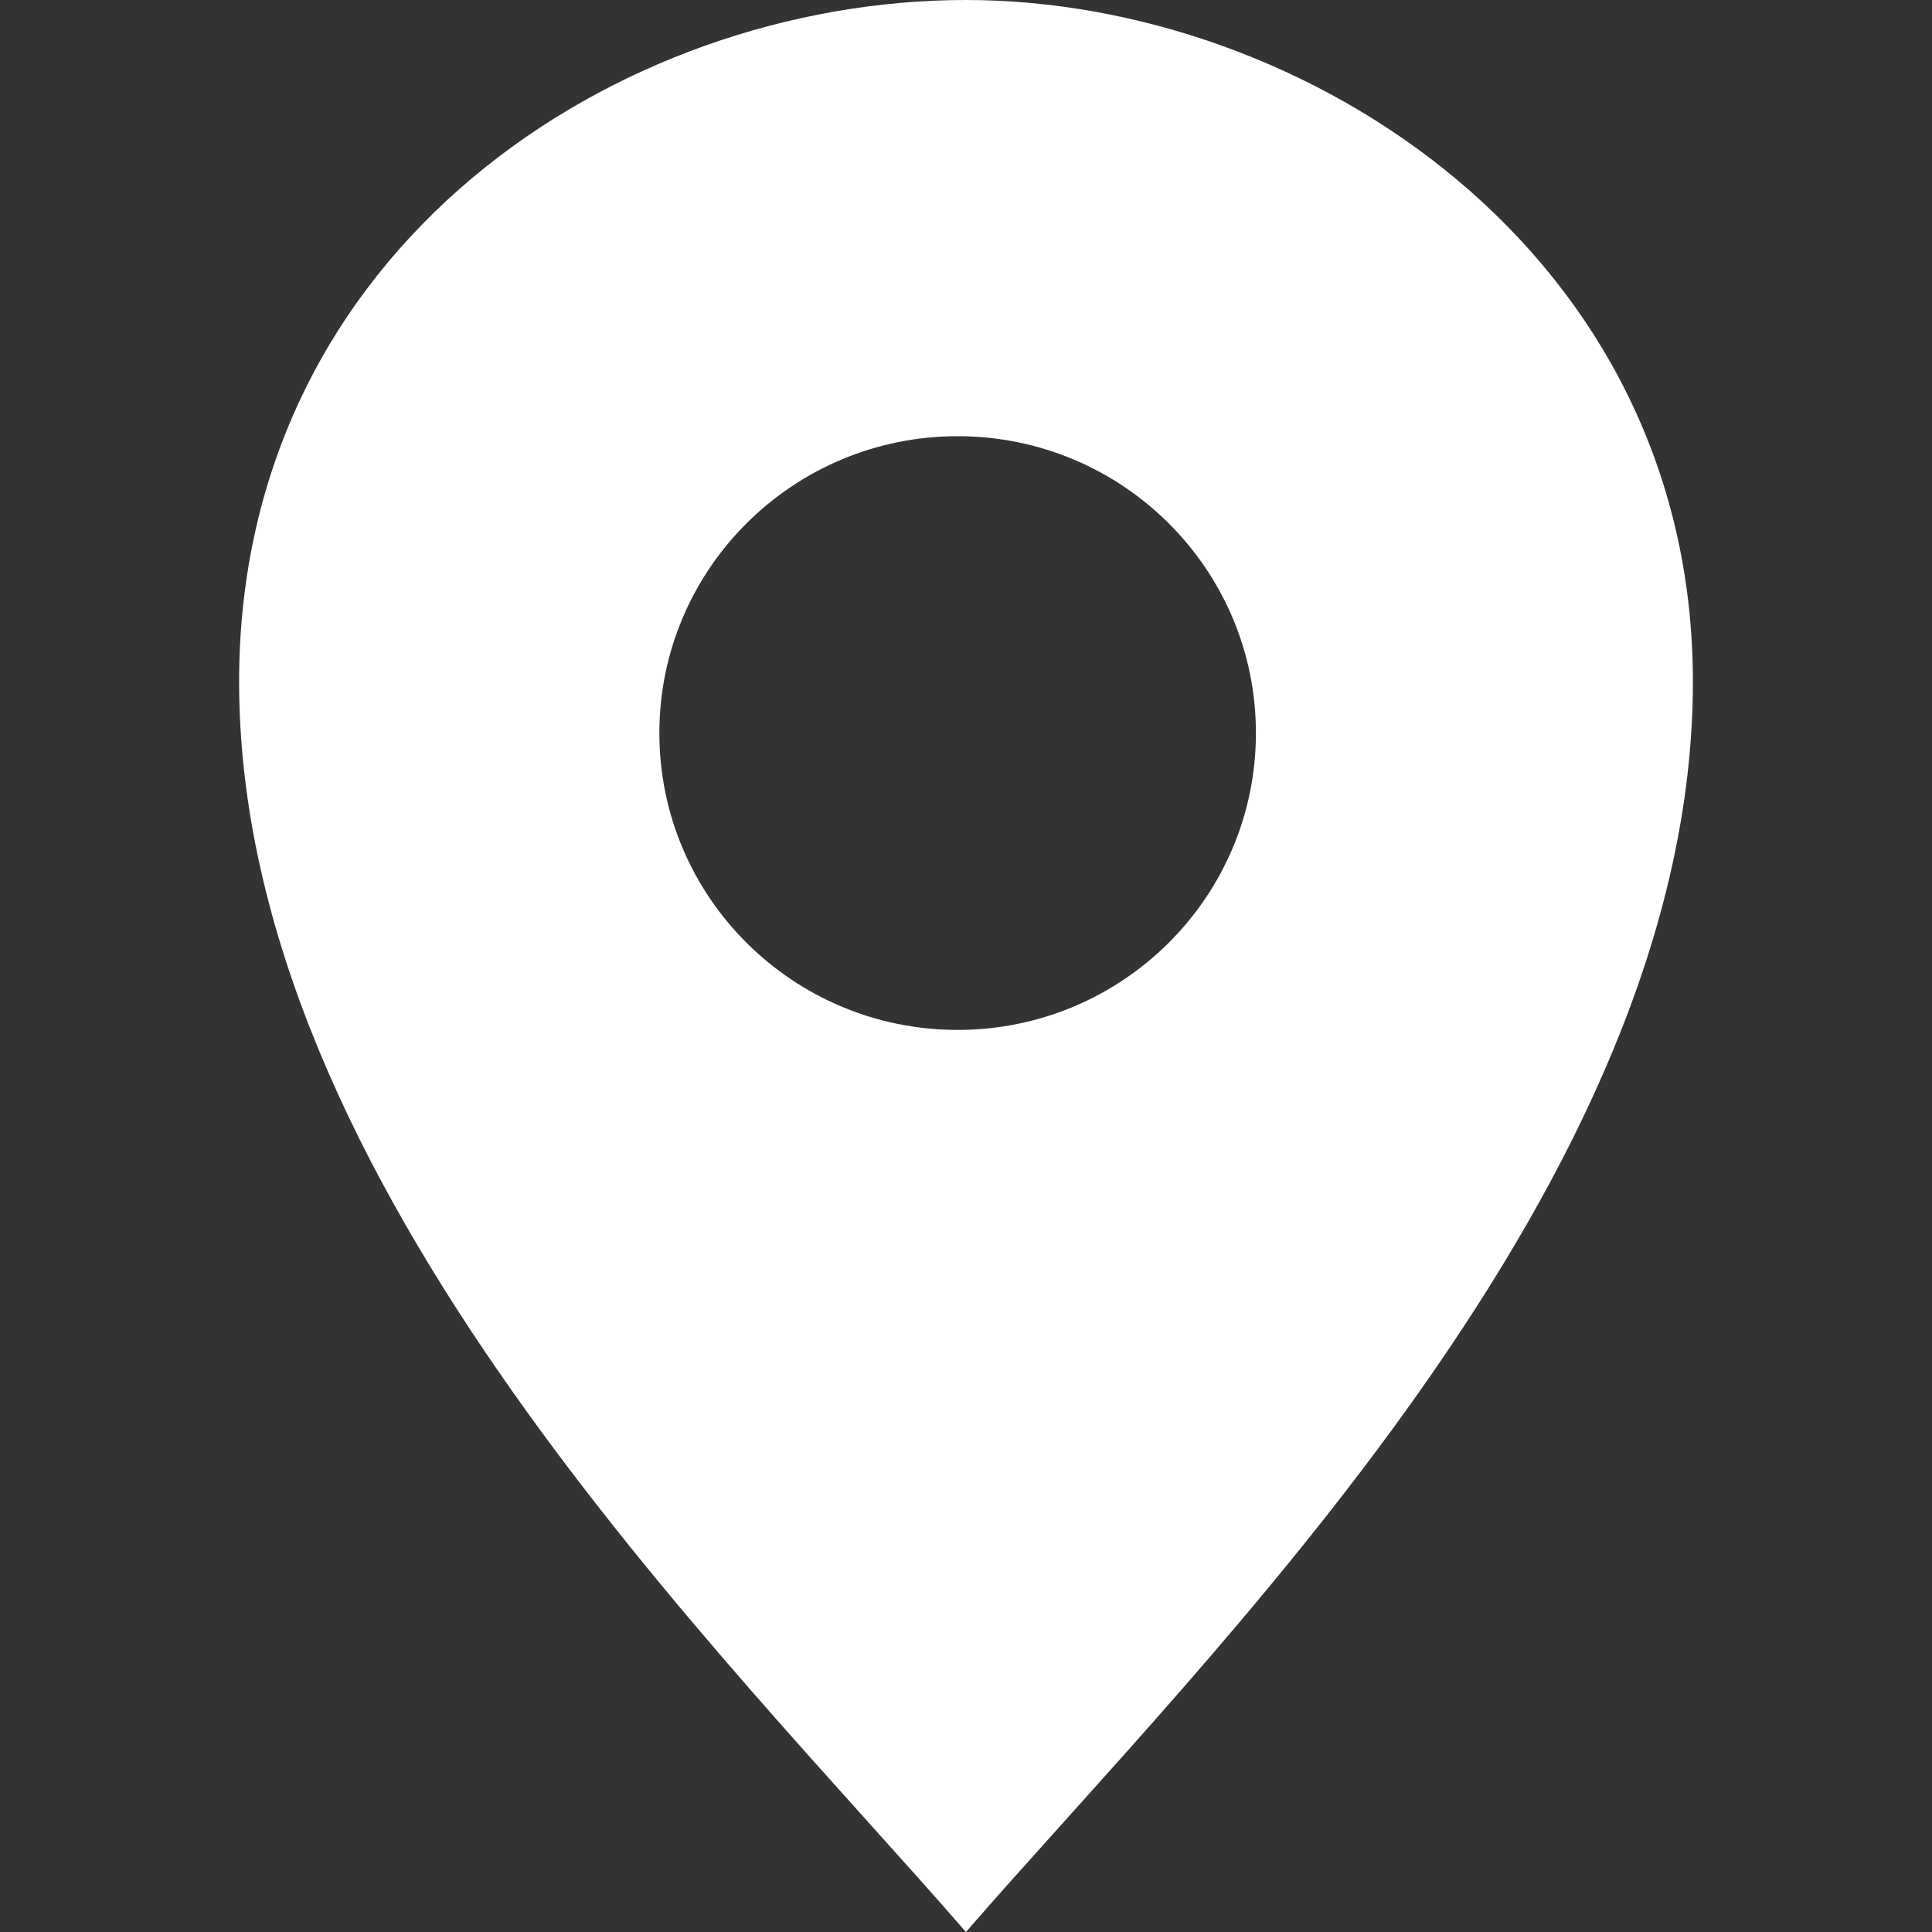
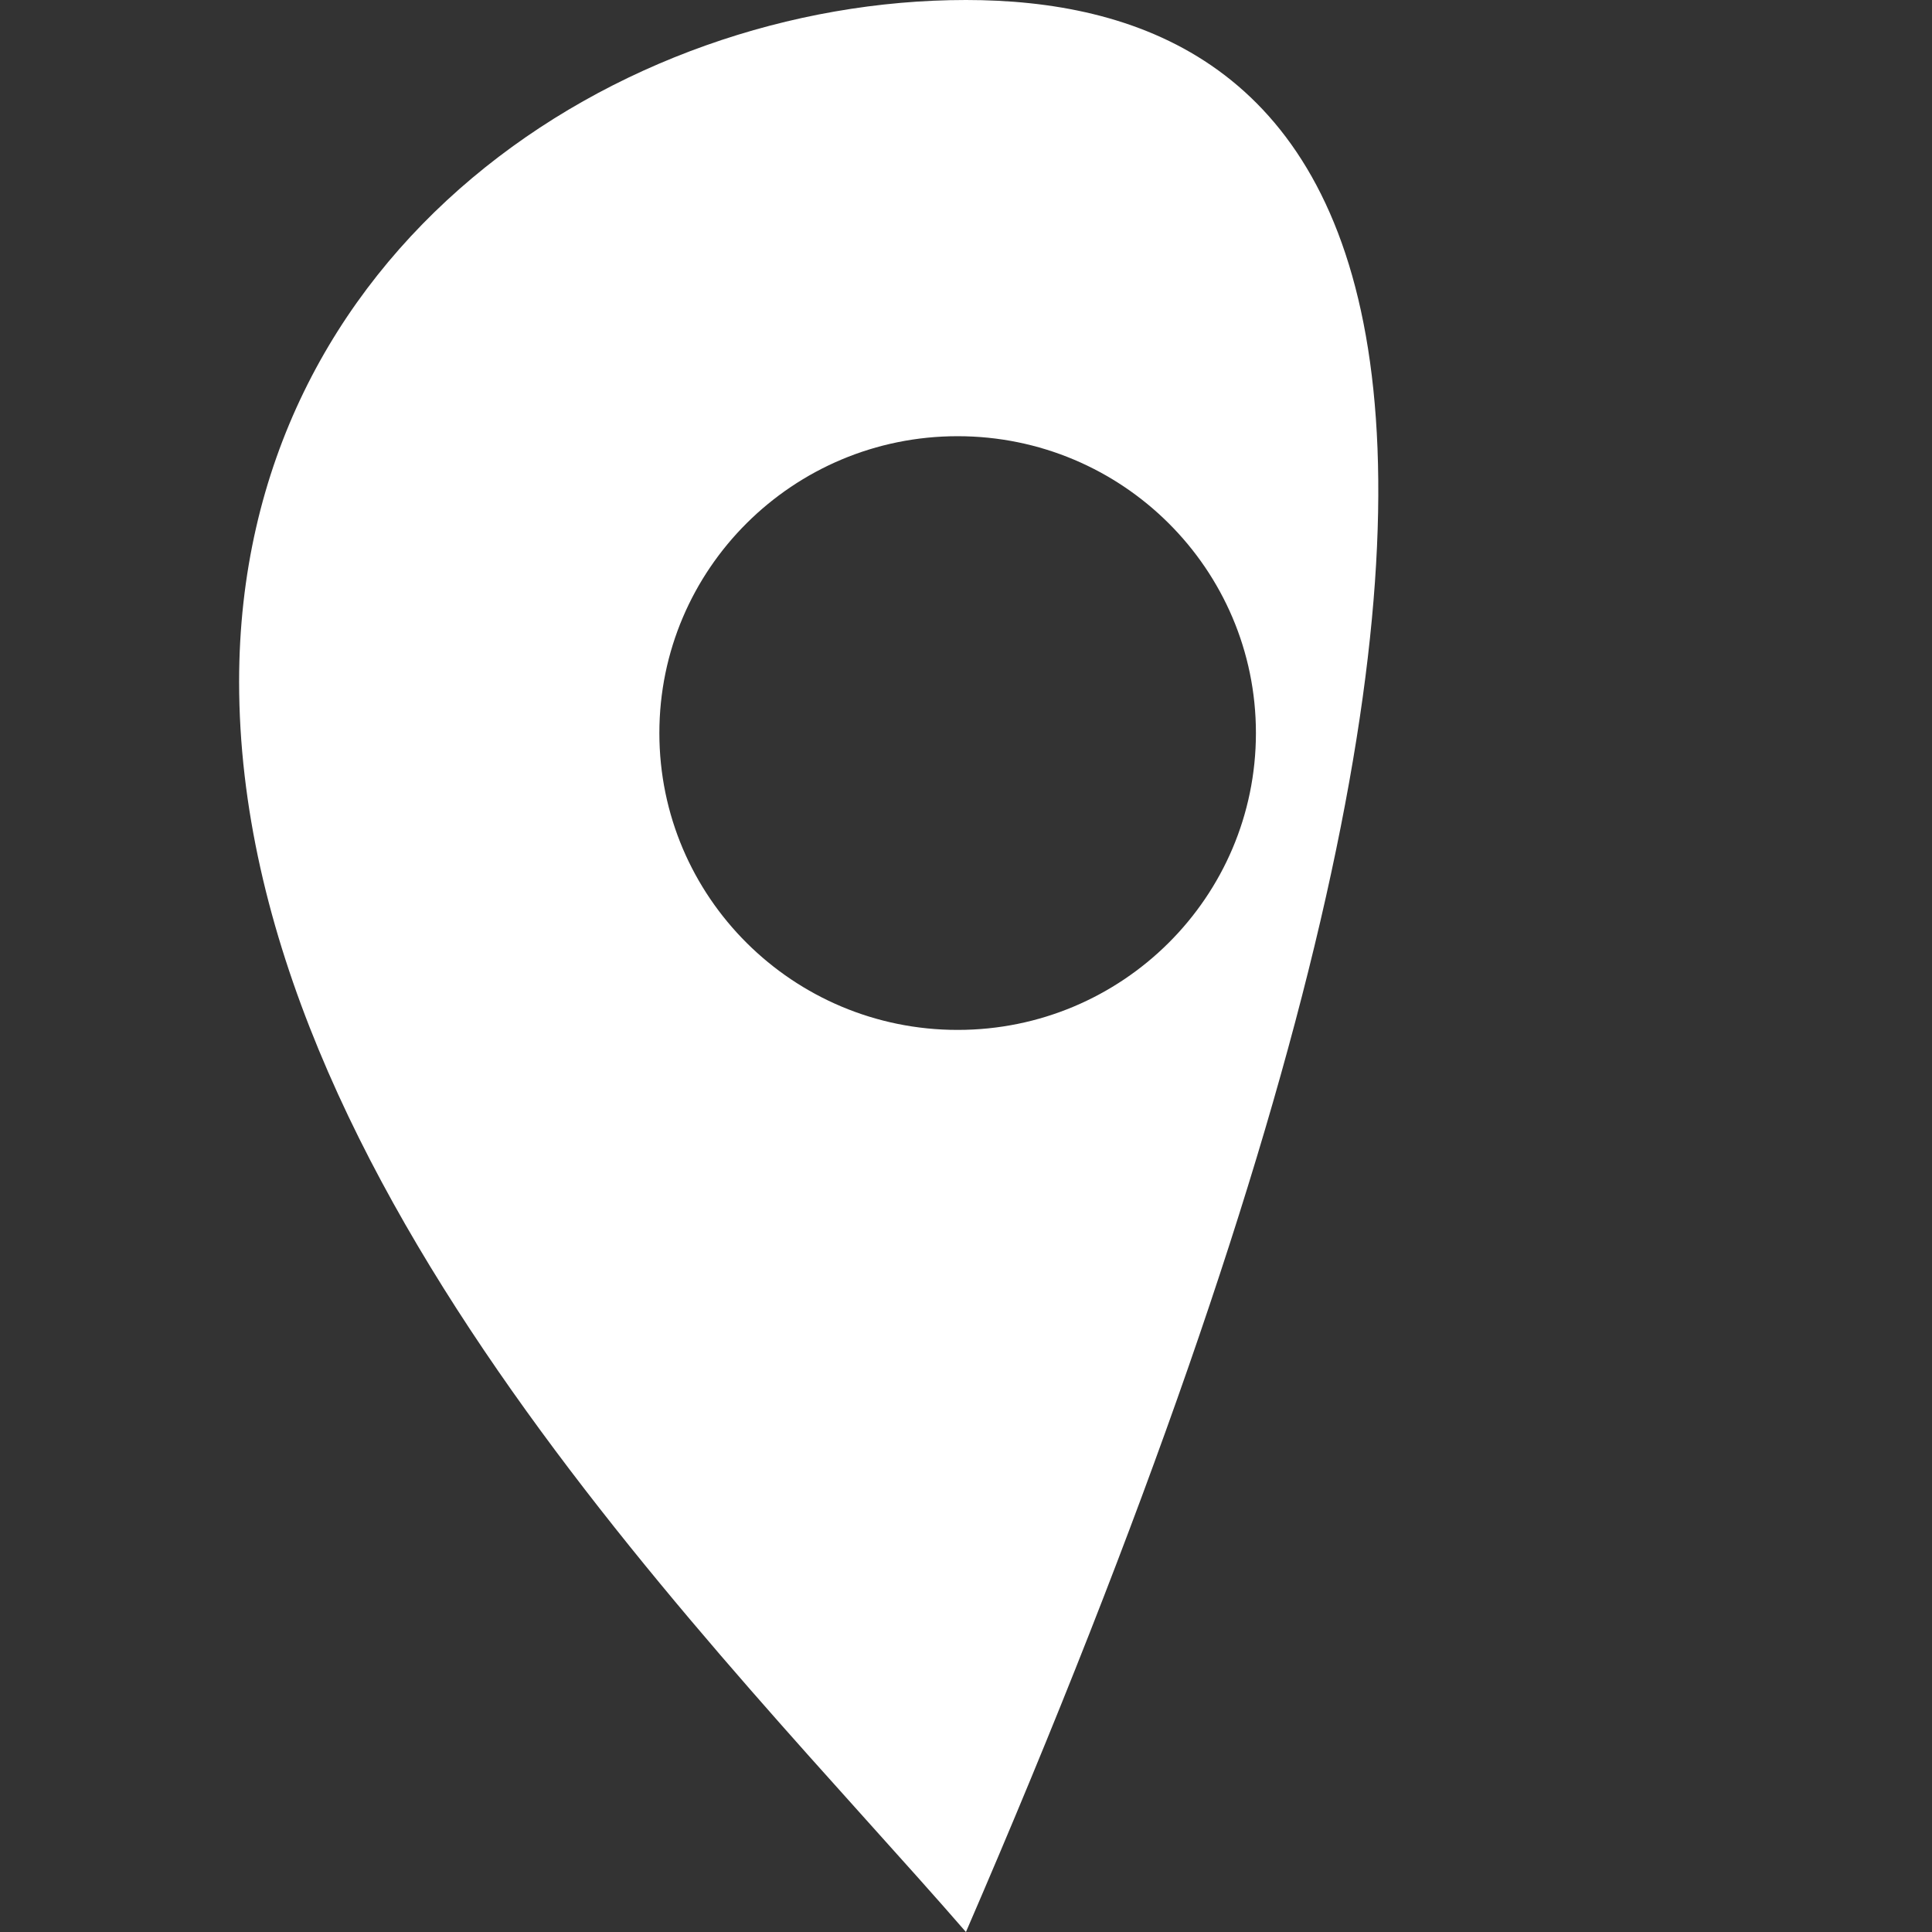
<svg xmlns="http://www.w3.org/2000/svg" version="1.1" id="Layer_1" x="0px" y="0px" width="63px" height="63px" viewBox="0 0 63 63" enable-background="new 0 0 63 63" xml:space="preserve">
  <rect x="0" y="0" width="63" height="63" fill="#333333" stroke="none" />
  <g>
-     <path fill-rule="evenodd" clip-rule="evenodd" fill="#FFFFFF" d="M31.499,0C20.16,0,7.797,8.073,7.797,22.229    c0,16.374,15.815,31.682,23.701,40.771c7.886-9.089,23.705-24.397,23.705-40.771C55.203,8.202,42.57,0,31.499,0z M31.227,33.584    c-5.371,0-9.726-4.333-9.726-9.68c0-5.346,4.355-9.68,9.726-9.68s9.727,4.334,9.727,9.68C40.953,29.25,36.598,33.584,31.227,33.584    z" />
+     <path fill-rule="evenodd" clip-rule="evenodd" fill="#FFFFFF" d="M31.499,0C20.16,0,7.797,8.073,7.797,22.229    c0,16.374,15.815,31.682,23.701,40.771C55.203,8.202,42.57,0,31.499,0z M31.227,33.584    c-5.371,0-9.726-4.333-9.726-9.68c0-5.346,4.355-9.68,9.726-9.68s9.727,4.334,9.727,9.68C40.953,29.25,36.598,33.584,31.227,33.584    z" />
  </g>
</svg>